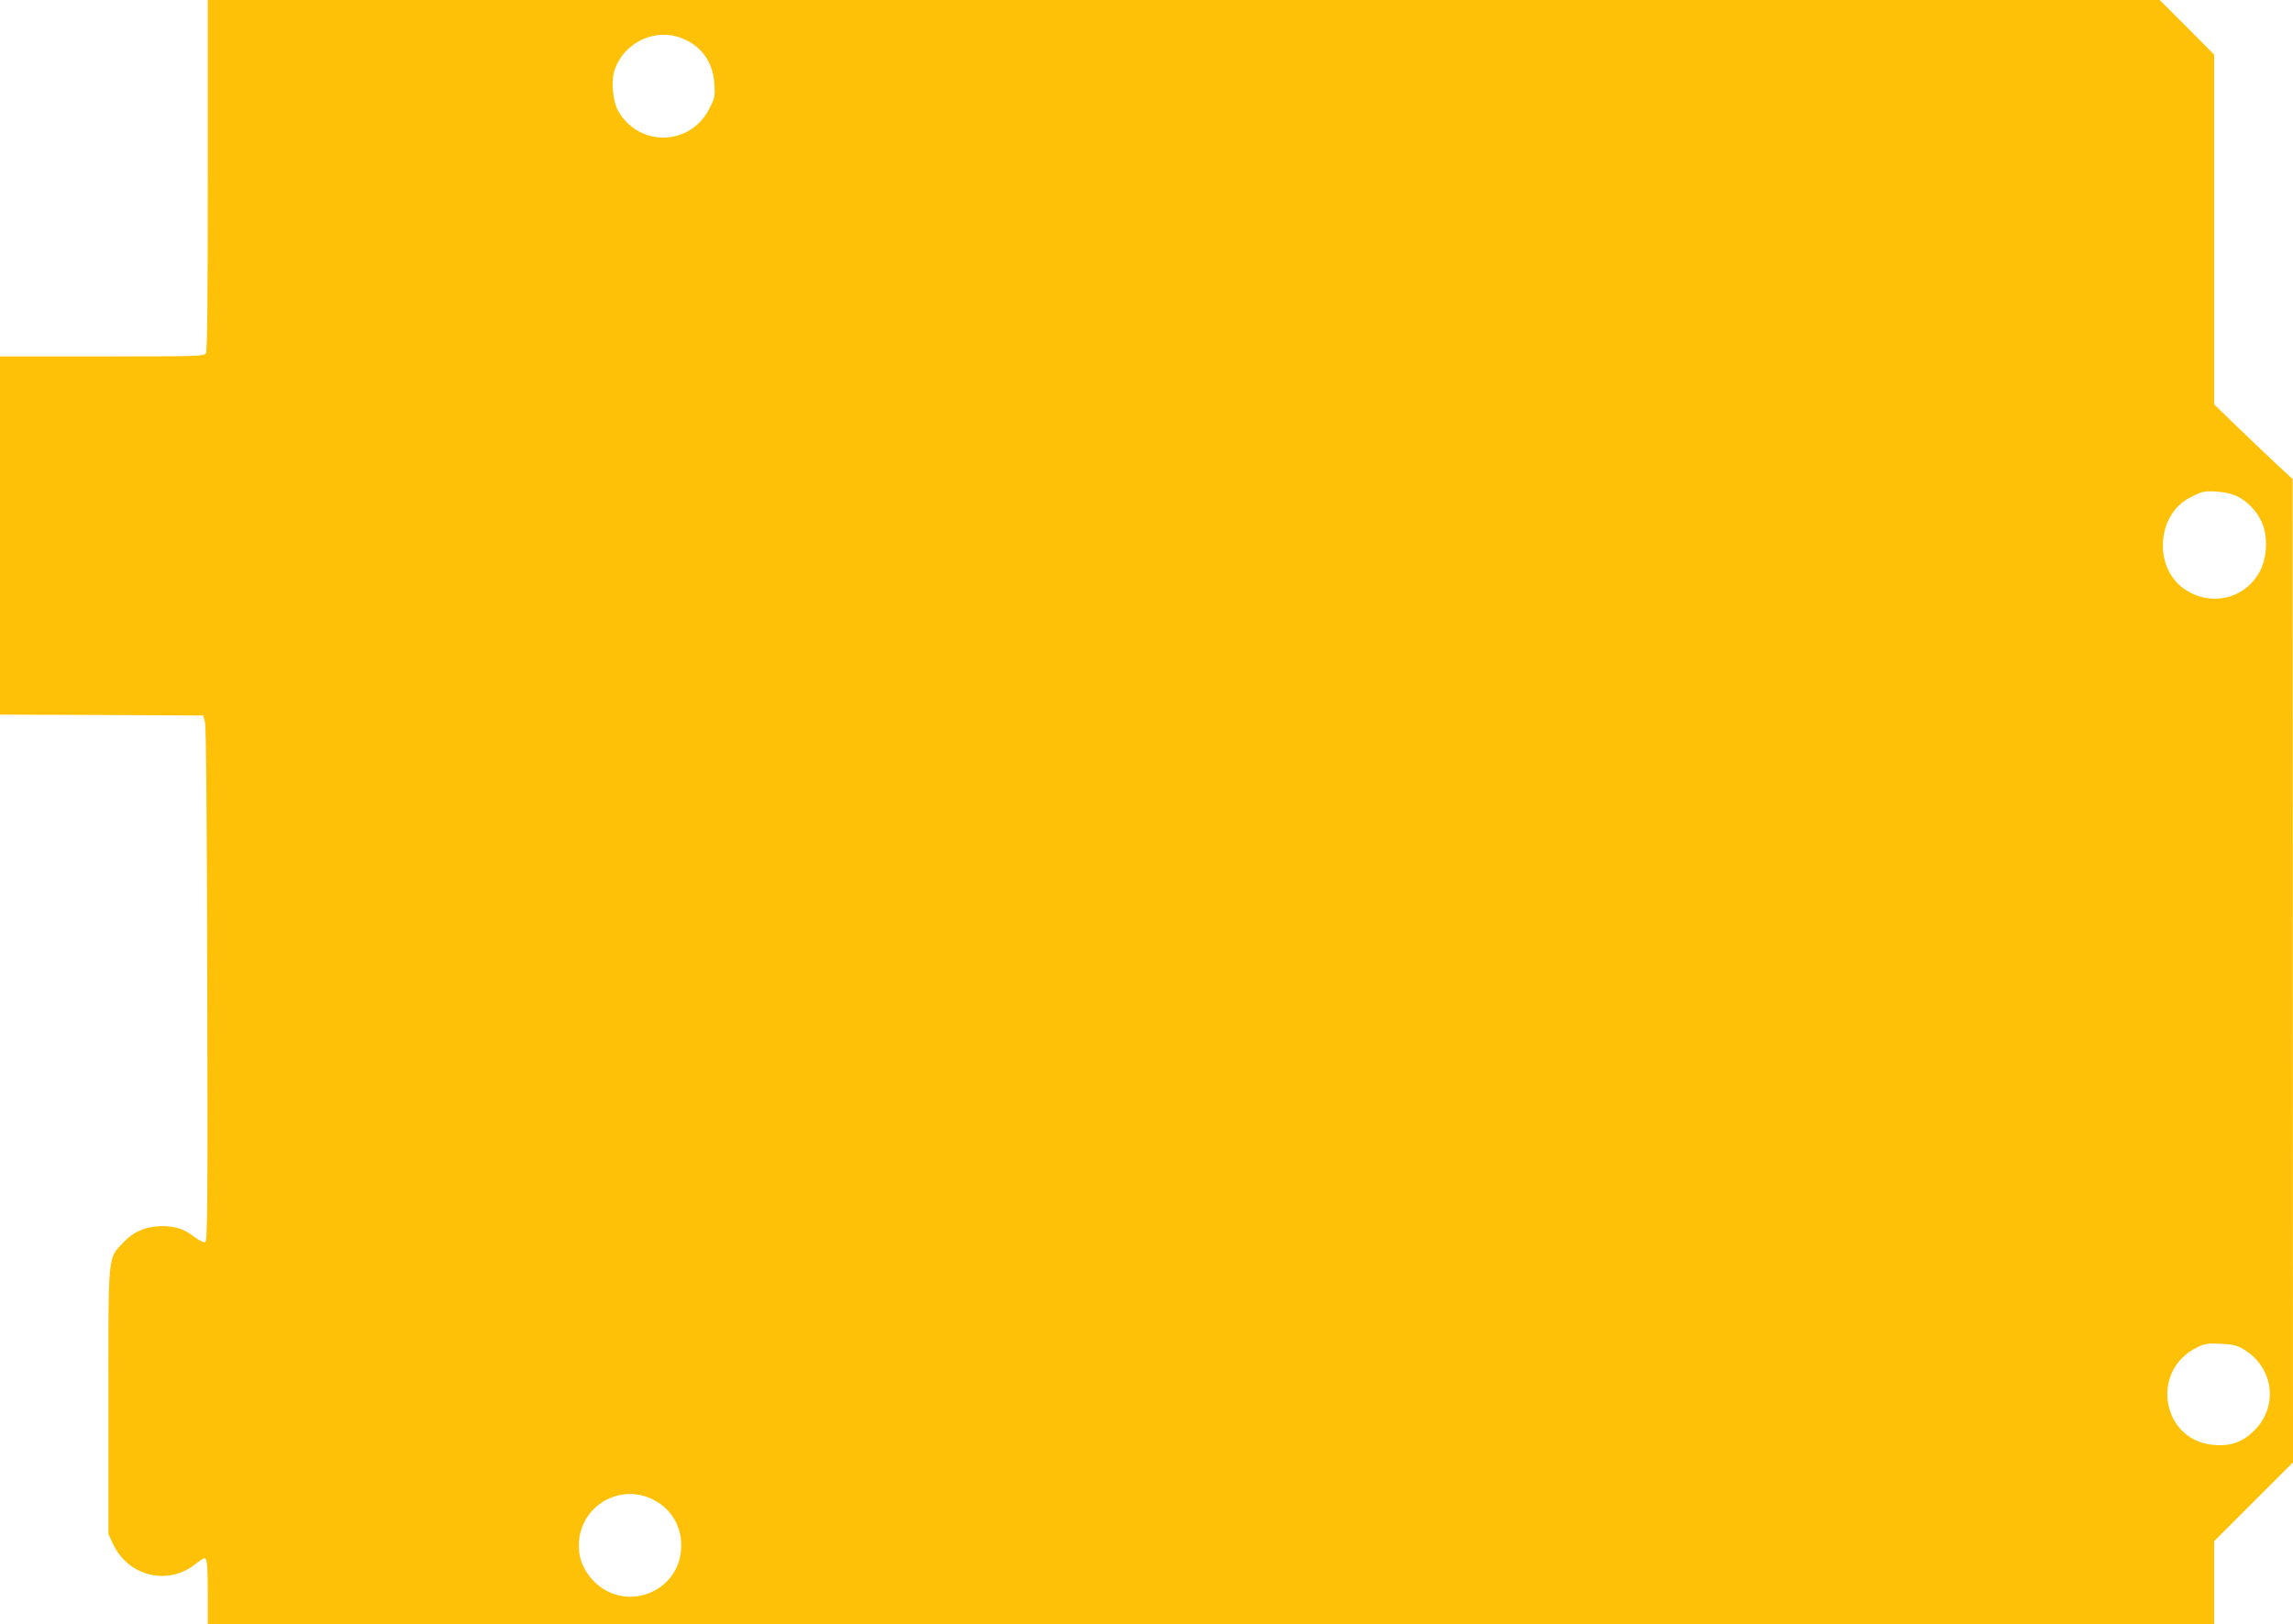
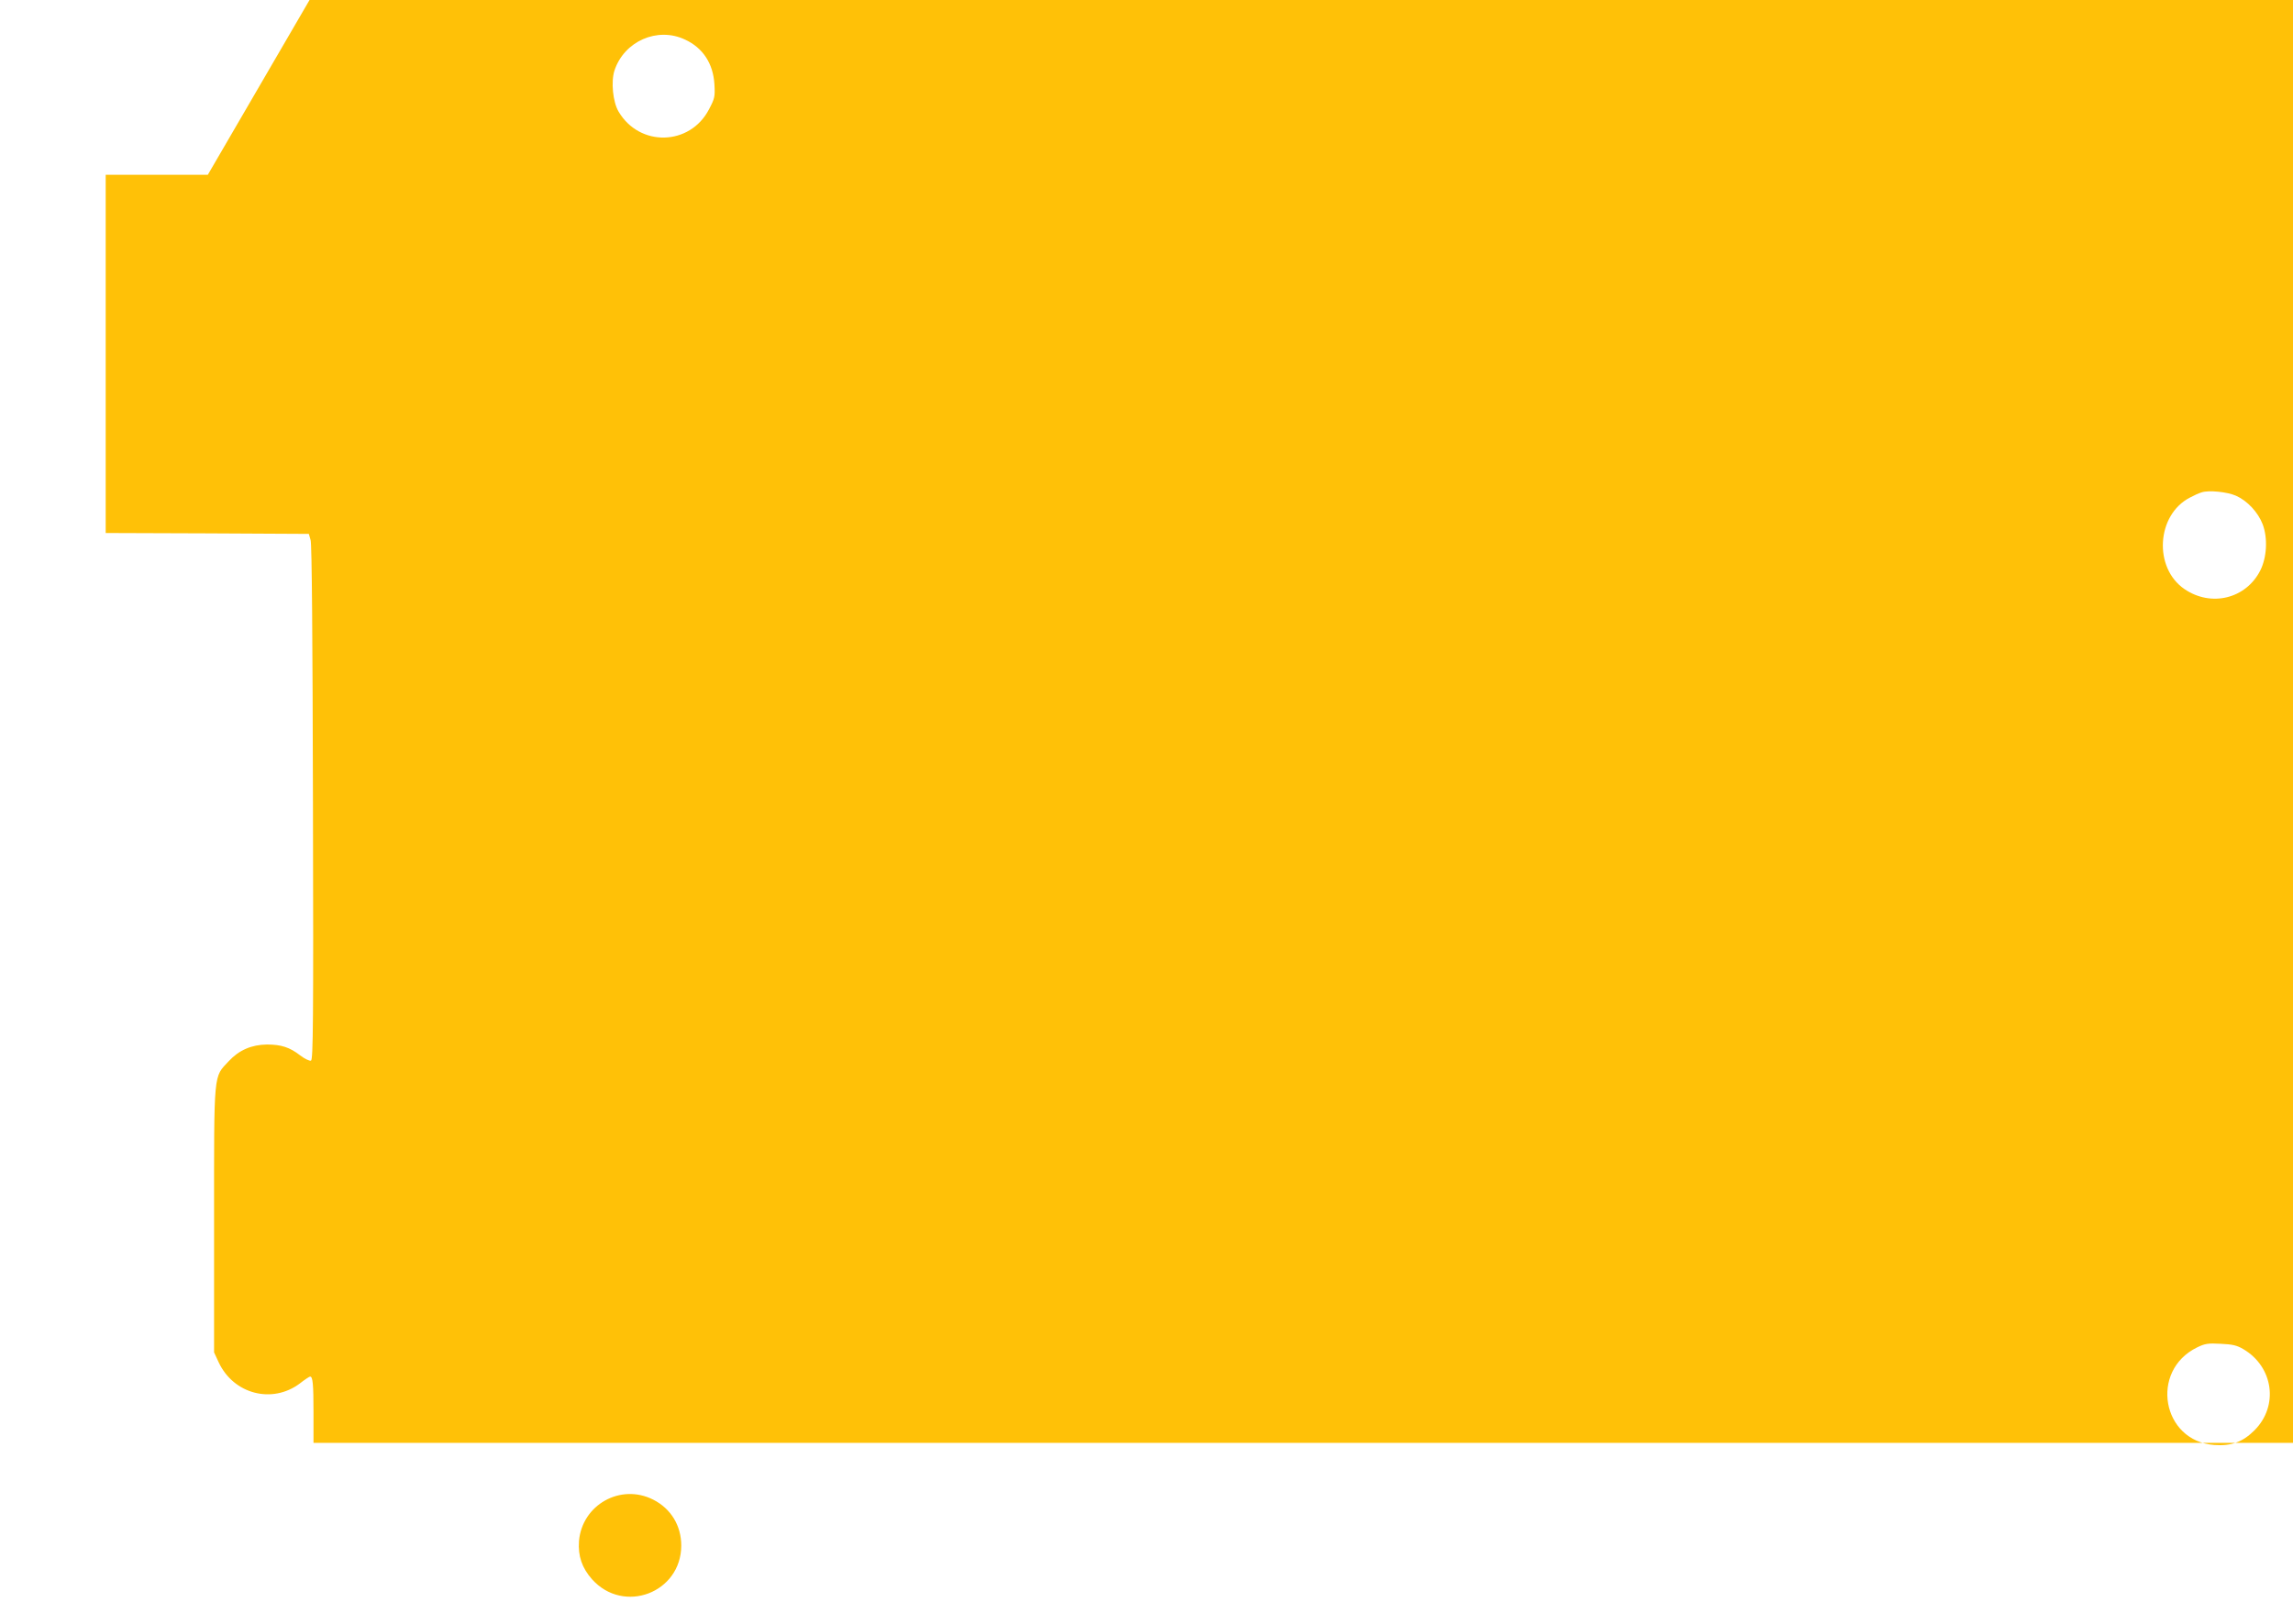
<svg xmlns="http://www.w3.org/2000/svg" version="1.0" width="1280pt" height="907pt" viewBox="0 0 1280 907" preserveAspectRatio="xMidYMid meet">
  <g transform="translate(0,907) scale(0.1,-0.1)" fill="#ffc107" stroke="none">
-     <path d="M1160 8094 c0 -653 -3 -982 -10 -995 -10 -18 -27 -19 -580 -19 l-570 0 0 -1000 0 -1000 567 -2 567 -3 10 -35 c7 -22 11 -549 13 -1468 3 -1224 1 -1433 -11 -1438 -8 -3 -35 10 -60 29 -59 46 -107 61 -186 61 -85 -1 -156 -31 -213 -93 -86 -92 -82 -47 -82 -886 l0 -740 26 -56 c83 -177 298 -233 452 -118 28 22 54 39 58 39 15 0 19 -40 19 -201 l0 -169 5600 0 5600 0 0 233 0 232 220 220 220 220 -1 2745 -1 2745 -97 90 c-53 49 -151 143 -218 208 l-123 119 0 976 0 977 -152 153 -152 152 -5448 0 -5448 0 0 -976z m2664 755 c100 -46 157 -134 164 -249 4 -70 2 -79 -30 -140 -106 -205 -388 -212 -505 -13 -32 54 -43 167 -23 229 54 164 240 246 394 173z m8658 -2547 c63 -28 123 -92 149 -160 29 -78 23 -185 -14 -258 -80 -157 -274 -205 -423 -103 -174 119 -156 415 31 511 22 12 51 25 65 29 40 13 142 3 192 -19z m41 -4765 c168 -99 198 -317 62 -453 -65 -65 -129 -89 -224 -82 -293 21 -363 415 -96 545 43 21 61 24 131 20 65 -3 90 -8 127 -30z m-8877 -840 c99 -50 157 -145 157 -257 -1 -263 -321 -385 -498 -188 -56 63 -79 130 -73 213 17 203 232 324 414 232z" />
+     <path d="M1160 8094 l-570 0 0 -1000 0 -1000 567 -2 567 -3 10 -35 c7 -22 11 -549 13 -1468 3 -1224 1 -1433 -11 -1438 -8 -3 -35 10 -60 29 -59 46 -107 61 -186 61 -85 -1 -156 -31 -213 -93 -86 -92 -82 -47 -82 -886 l0 -740 26 -56 c83 -177 298 -233 452 -118 28 22 54 39 58 39 15 0 19 -40 19 -201 l0 -169 5600 0 5600 0 0 233 0 232 220 220 220 220 -1 2745 -1 2745 -97 90 c-53 49 -151 143 -218 208 l-123 119 0 976 0 977 -152 153 -152 152 -5448 0 -5448 0 0 -976z m2664 755 c100 -46 157 -134 164 -249 4 -70 2 -79 -30 -140 -106 -205 -388 -212 -505 -13 -32 54 -43 167 -23 229 54 164 240 246 394 173z m8658 -2547 c63 -28 123 -92 149 -160 29 -78 23 -185 -14 -258 -80 -157 -274 -205 -423 -103 -174 119 -156 415 31 511 22 12 51 25 65 29 40 13 142 3 192 -19z m41 -4765 c168 -99 198 -317 62 -453 -65 -65 -129 -89 -224 -82 -293 21 -363 415 -96 545 43 21 61 24 131 20 65 -3 90 -8 127 -30z m-8877 -840 c99 -50 157 -145 157 -257 -1 -263 -321 -385 -498 -188 -56 63 -79 130 -73 213 17 203 232 324 414 232z" />
  </g>
</svg>